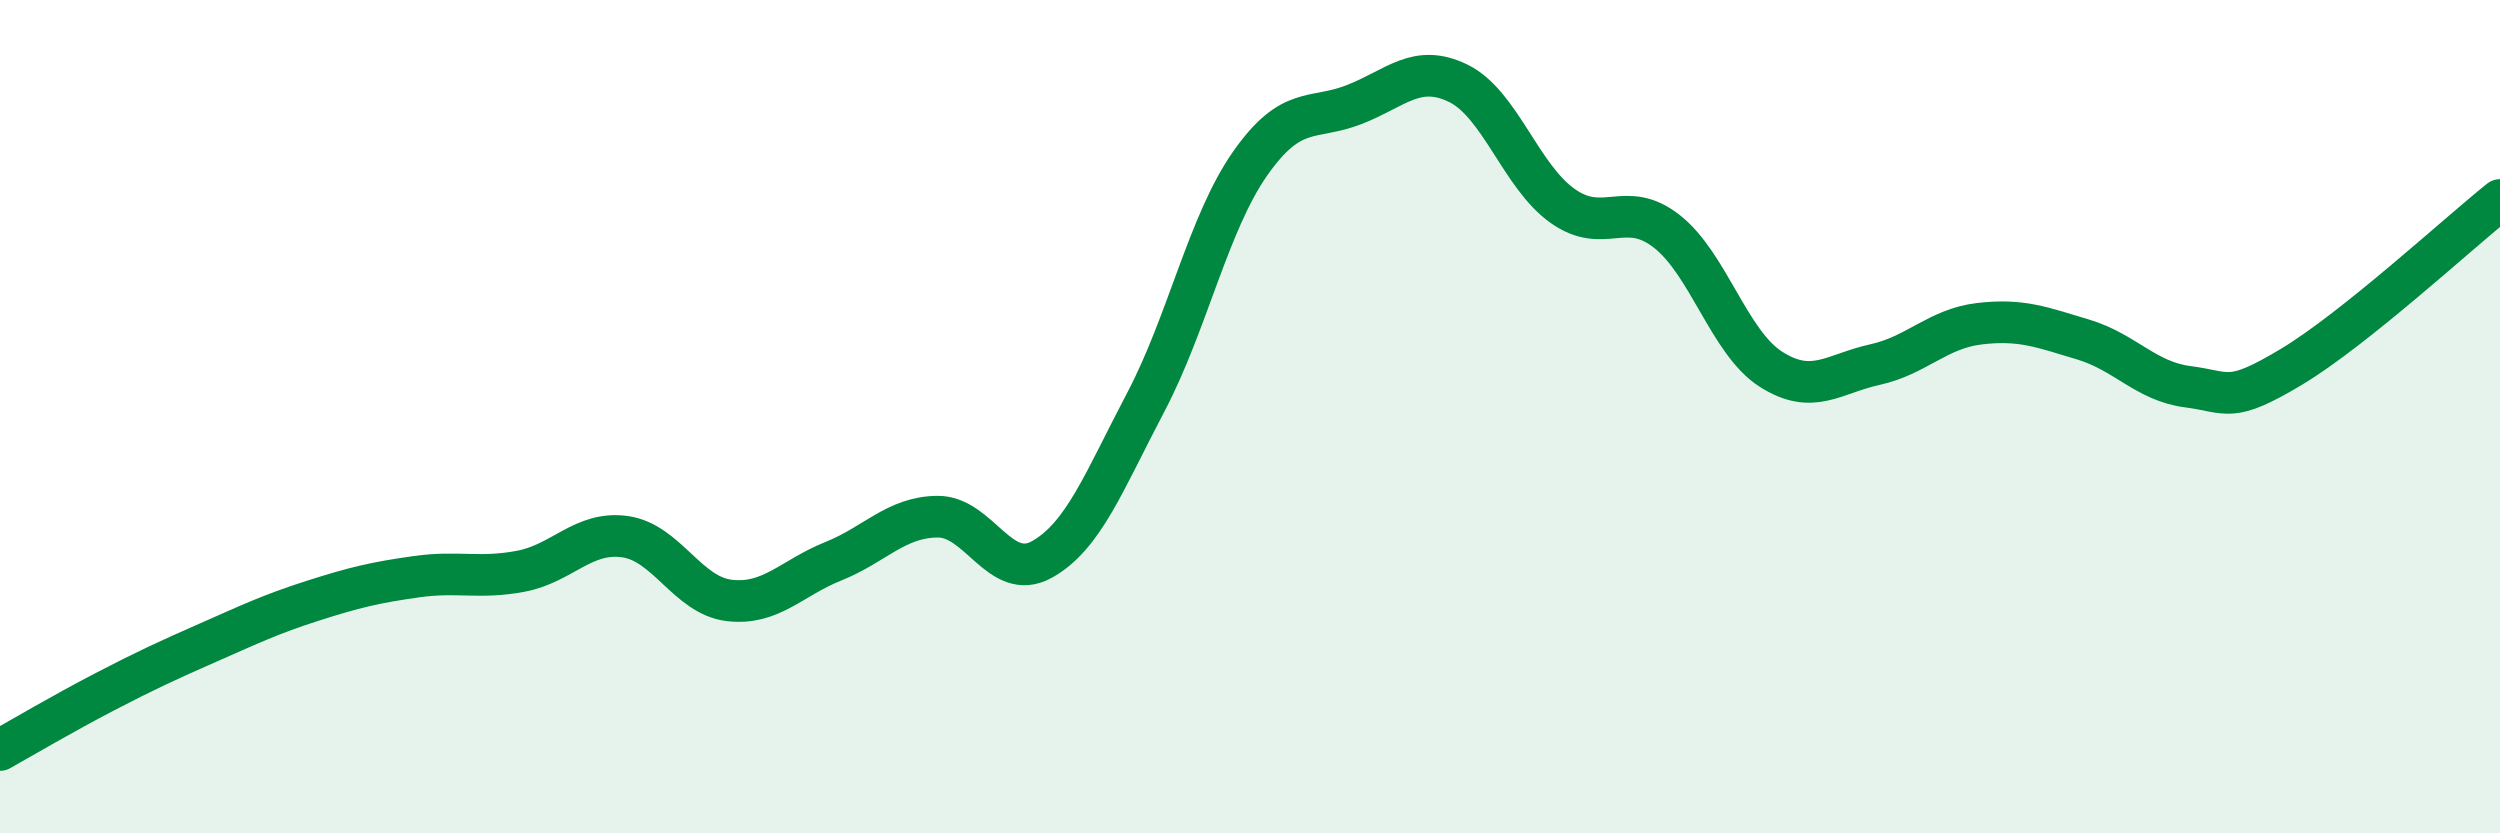
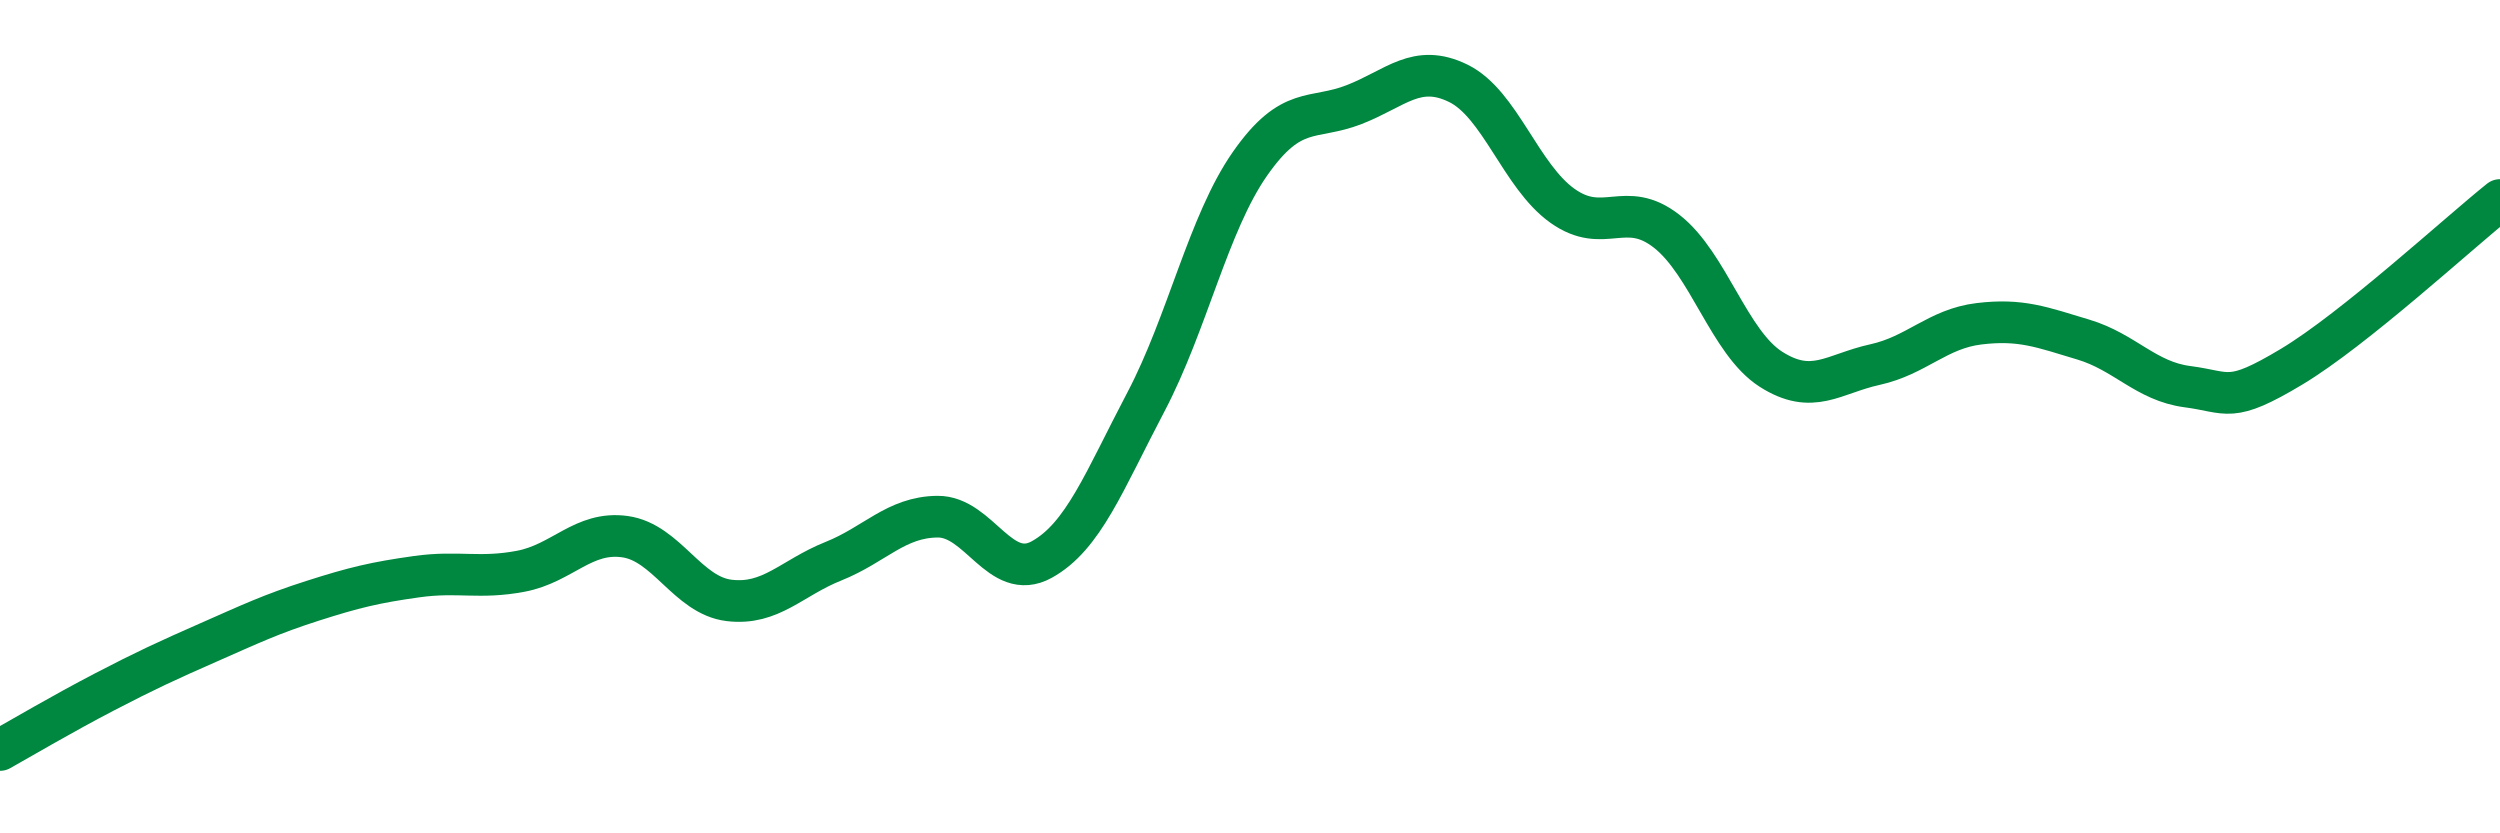
<svg xmlns="http://www.w3.org/2000/svg" width="60" height="20" viewBox="0 0 60 20">
-   <path d="M 0,18 C 0.5,17.72 1.5,17.13 2.5,16.61 C 3.5,16.09 4,15.86 5,15.42 C 6,14.98 6.5,14.74 7.5,14.42 C 8.5,14.1 9,13.98 10,13.84 C 11,13.7 11.5,13.9 12.5,13.71 C 13.5,13.52 14,12.74 15,12.88 C 16,13.02 16.5,14.29 17.5,14.41 C 18.5,14.53 19,13.87 20,13.47 C 21,13.07 21.5,12.41 22.5,12.4 C 23.5,12.39 24,13.98 25,13.43 C 26,12.88 26.5,11.55 27.5,9.65 C 28.5,7.75 29,5.36 30,3.93 C 31,2.5 31.5,2.9 32.5,2.51 C 33.5,2.12 34,1.51 35,2 C 36,2.49 36.5,4.23 37.5,4.94 C 38.5,5.65 39,4.77 40,5.55 C 41,6.33 41.5,8.22 42.5,8.86 C 43.5,9.5 44,8.97 45,8.75 C 46,8.53 46.5,7.89 47.5,7.77 C 48.5,7.65 49,7.85 50,8.15 C 51,8.45 51.5,9.15 52.5,9.28 C 53.5,9.41 53.5,9.7 55,8.8 C 56.5,7.9 59,5.6 60,4.8L60 20L0 20Z" fill="#008740" opacity="0.1" stroke-linecap="round" stroke-linejoin="round" />
  <path d="M 0,18 C 0.5,17.72 1.5,17.13 2.5,16.61 C 3.5,16.09 4,15.86 5,15.42 C 6,14.98 6.5,14.74 7.5,14.42 C 8.5,14.1 9,13.98 10,13.84 C 11,13.7 11.5,13.9 12.5,13.71 C 13.5,13.52 14,12.74 15,12.88 C 16,13.02 16.5,14.29 17.5,14.41 C 18.5,14.53 19,13.87 20,13.47 C 21,13.07 21.5,12.41 22.5,12.4 C 23.5,12.39 24,13.98 25,13.43 C 26,12.88 26.5,11.55 27.5,9.65 C 28.5,7.75 29,5.36 30,3.93 C 31,2.5 31.5,2.9 32.5,2.51 C 33.5,2.12 34,1.51 35,2 C 36,2.49 36.5,4.23 37.5,4.94 C 38.5,5.65 39,4.77 40,5.55 C 41,6.33 41.5,8.22 42.5,8.86 C 43.5,9.5 44,8.97 45,8.75 C 46,8.53 46.5,7.89 47.5,7.77 C 48.5,7.65 49,7.85 50,8.15 C 51,8.45 51.5,9.15 52.5,9.28 C 53.5,9.41 53.5,9.7 55,8.8 C 56.5,7.9 59,5.6 60,4.8" stroke="#008740" stroke-width="1" fill="none" stroke-linecap="round" stroke-linejoin="round" />
</svg>